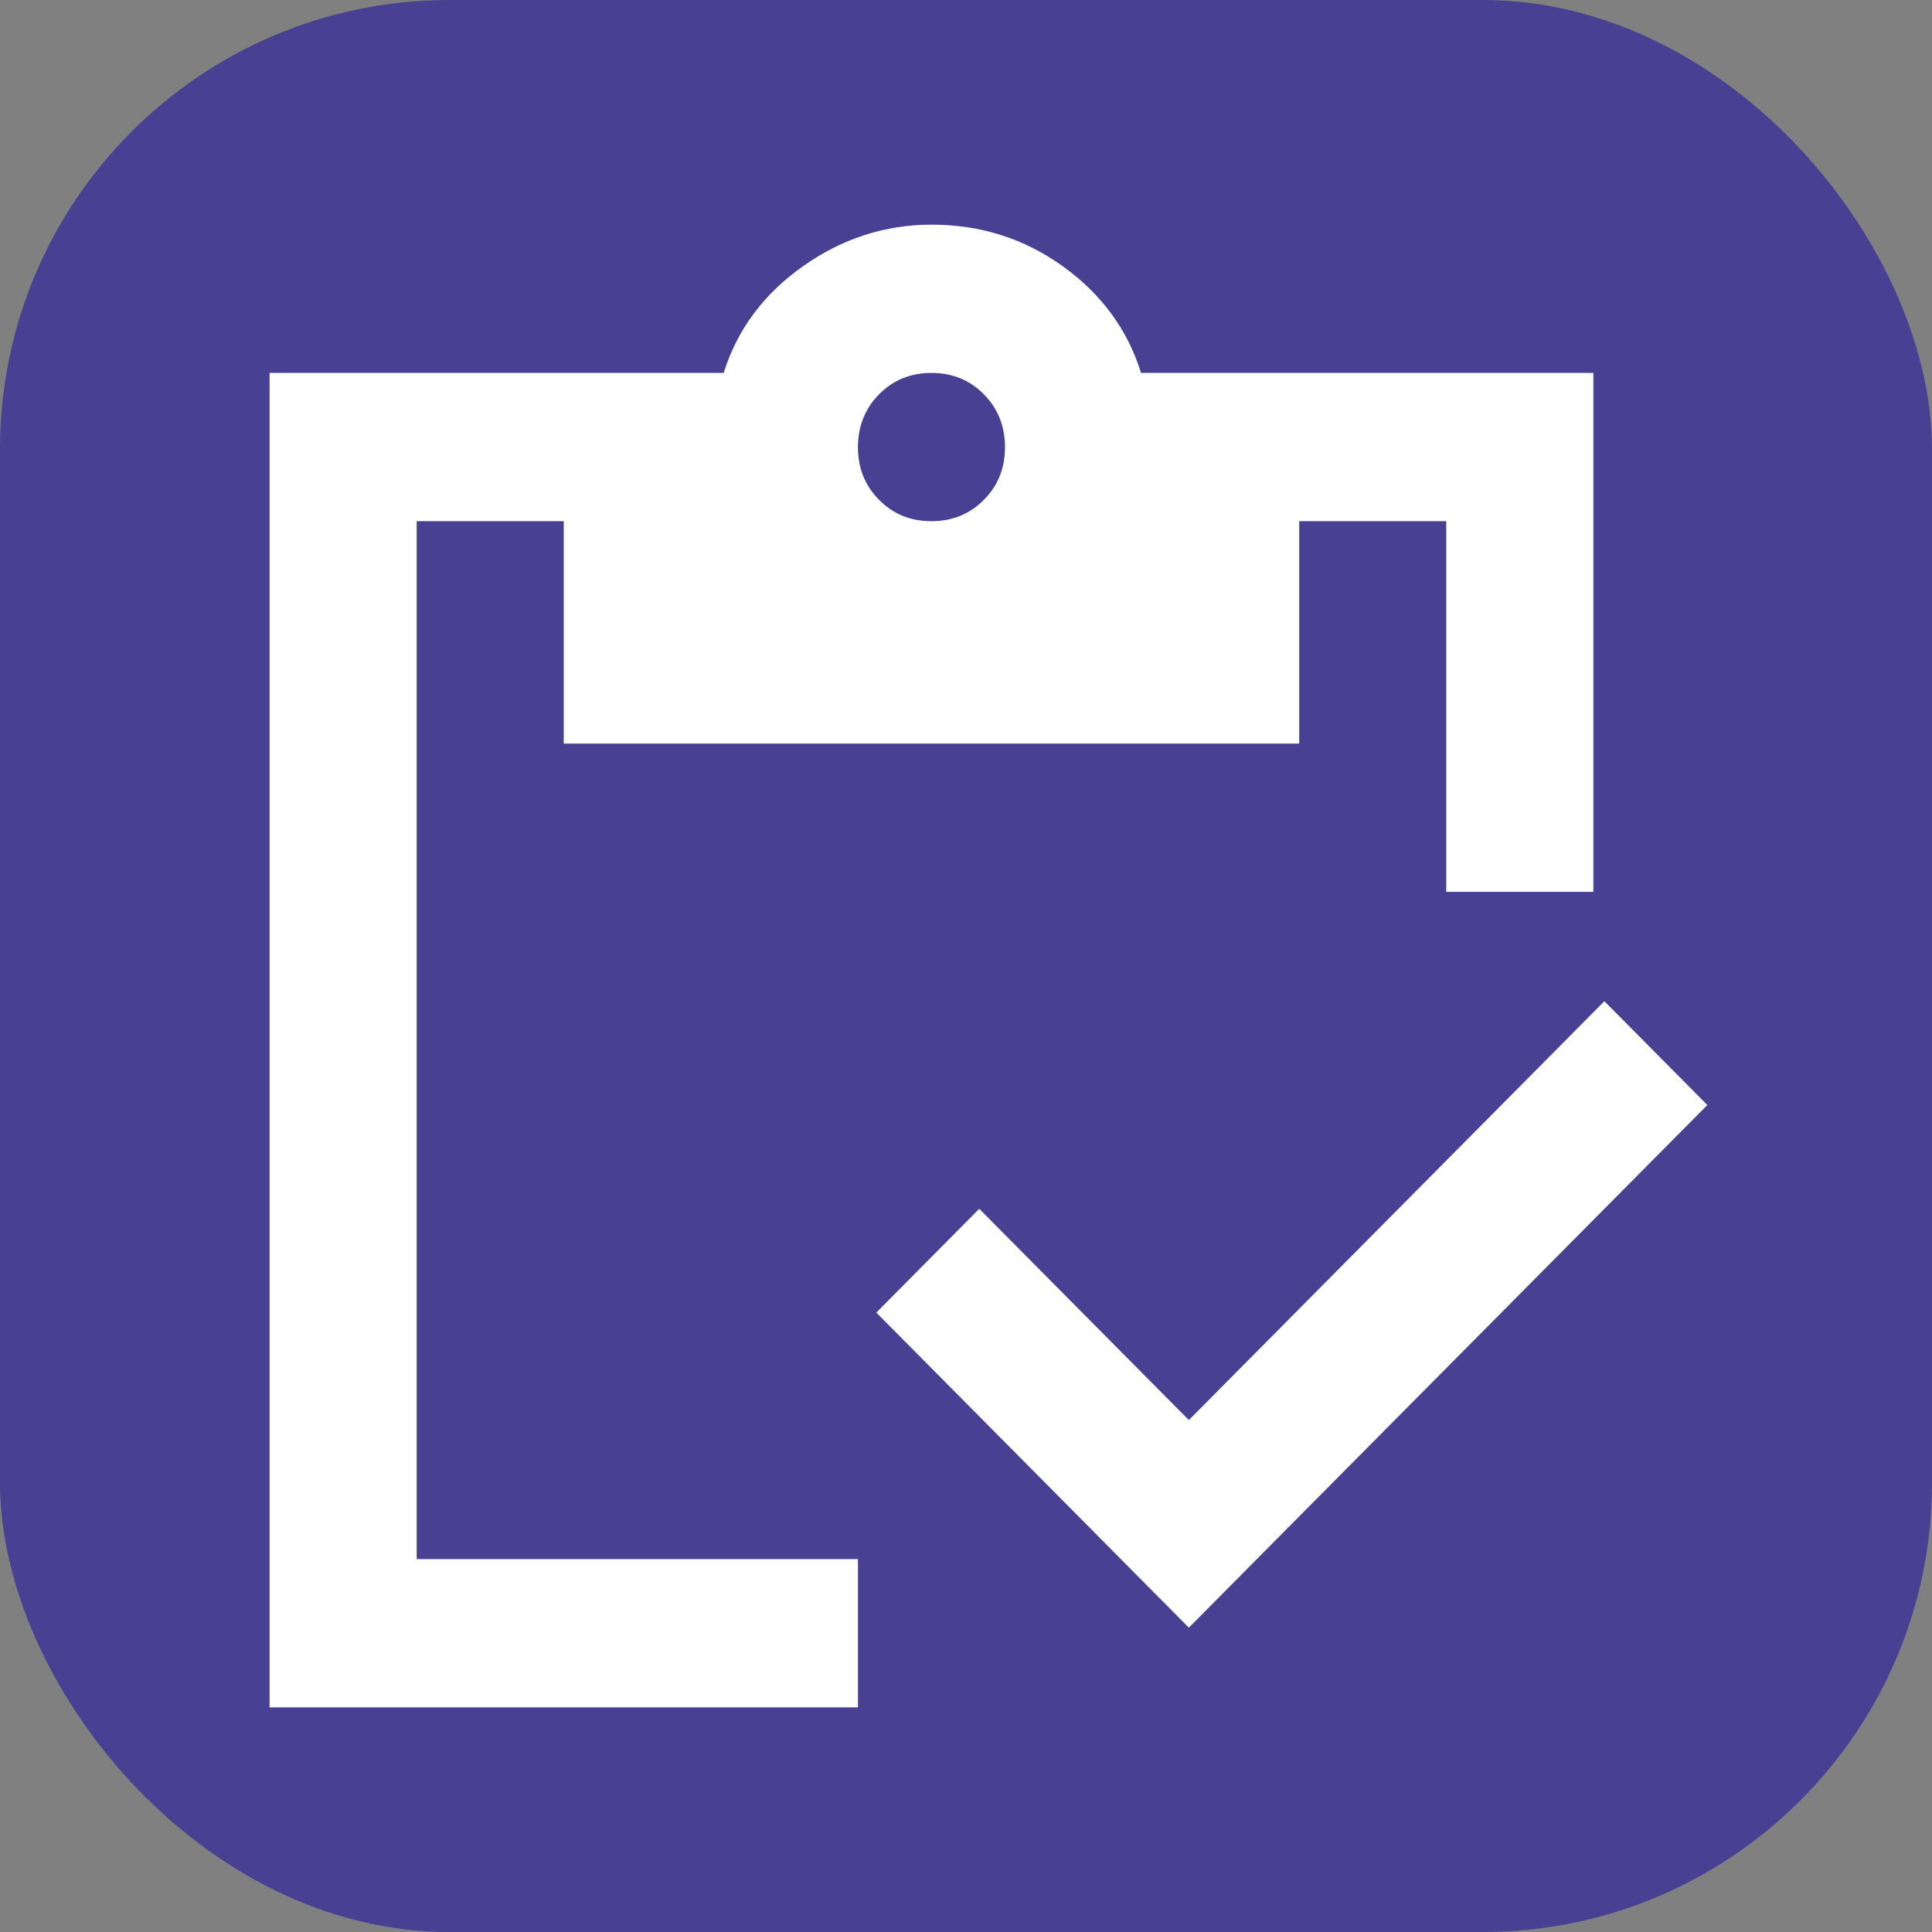
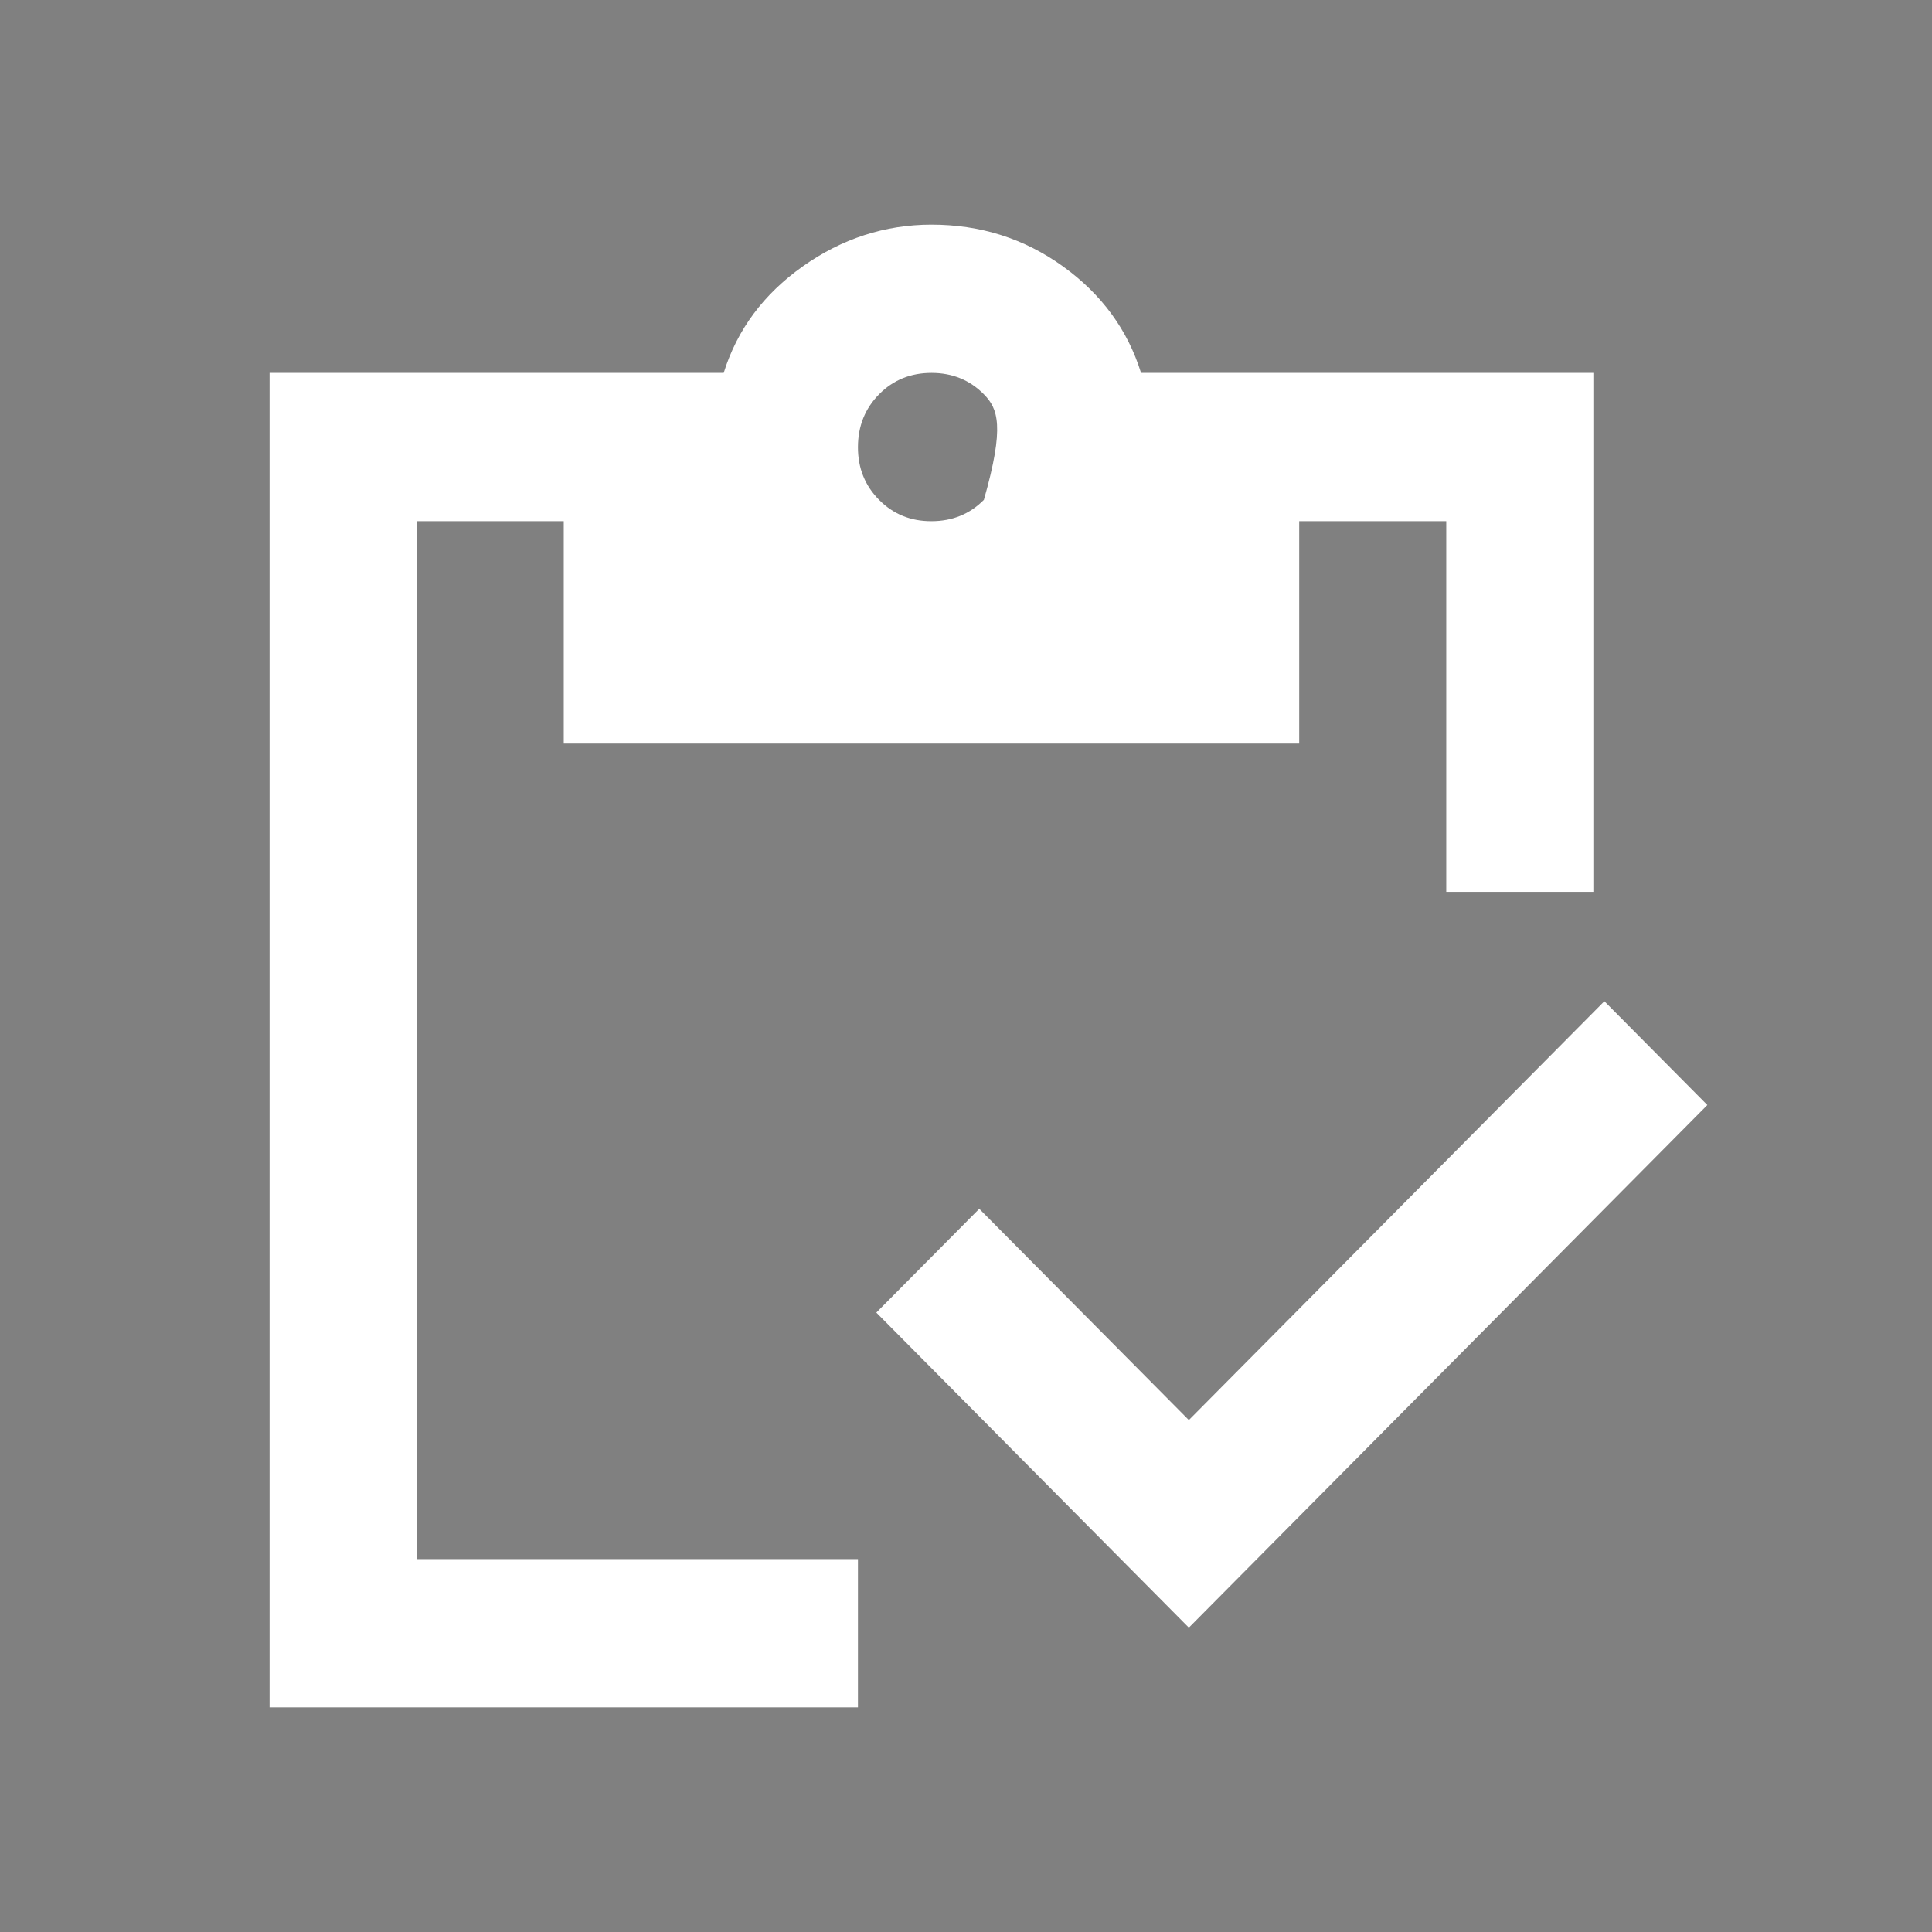
<svg xmlns="http://www.w3.org/2000/svg" width="43" height="43" viewBox="0 0 43 43" fill="none">
  <rect x="0" y="0" width="43" height="43" fill="#808080" stroke="none" />
-   <rect width="43" height="43" rx="10" fill="#484093" />
-   <path d="M26.46 36.226L19.504 29.214L21.795 26.904L26.46 31.606L35.708 22.284L38 24.594L26.46 36.226ZM35.463 19.85H32.189V11.6H28.916V16.55H12.547V11.6H9.274V34.7H19.095V38H6V8.3H16.107C16.407 7.338 16.994 6.547 17.867 5.929C18.74 5.311 19.695 5.001 20.732 5C21.823 5 22.798 5.31 23.658 5.929C24.518 6.548 25.097 7.339 25.396 8.3H35.463V19.85ZM20.732 11.6C21.195 11.6 21.584 11.442 21.898 11.125C22.213 10.808 22.369 10.416 22.368 9.95C22.367 9.484 22.21 9.092 21.897 8.775C21.584 8.458 21.195 8.3 20.732 8.3C20.268 8.3 19.879 8.458 19.566 8.775C19.253 9.092 19.096 9.484 19.095 9.95C19.093 10.416 19.251 10.809 19.566 11.126C19.881 11.444 20.27 11.602 20.732 11.6Z" fill="white" />
+   <path d="M26.46 36.226L19.504 29.214L21.795 26.904L26.46 31.606L35.708 22.284L38 24.594L26.46 36.226ZM35.463 19.85H32.189V11.6H28.916V16.55H12.547V11.6H9.274V34.7H19.095V38H6V8.3H16.107C16.407 7.338 16.994 6.547 17.867 5.929C18.74 5.311 19.695 5.001 20.732 5C21.823 5 22.798 5.31 23.658 5.929C24.518 6.548 25.097 7.339 25.396 8.3H35.463V19.85ZM20.732 11.6C21.195 11.6 21.584 11.442 21.898 11.125C22.367 9.484 22.21 9.092 21.897 8.775C21.584 8.458 21.195 8.3 20.732 8.3C20.268 8.3 19.879 8.458 19.566 8.775C19.253 9.092 19.096 9.484 19.095 9.95C19.093 10.416 19.251 10.809 19.566 11.126C19.881 11.444 20.27 11.602 20.732 11.6Z" fill="white" />
</svg>